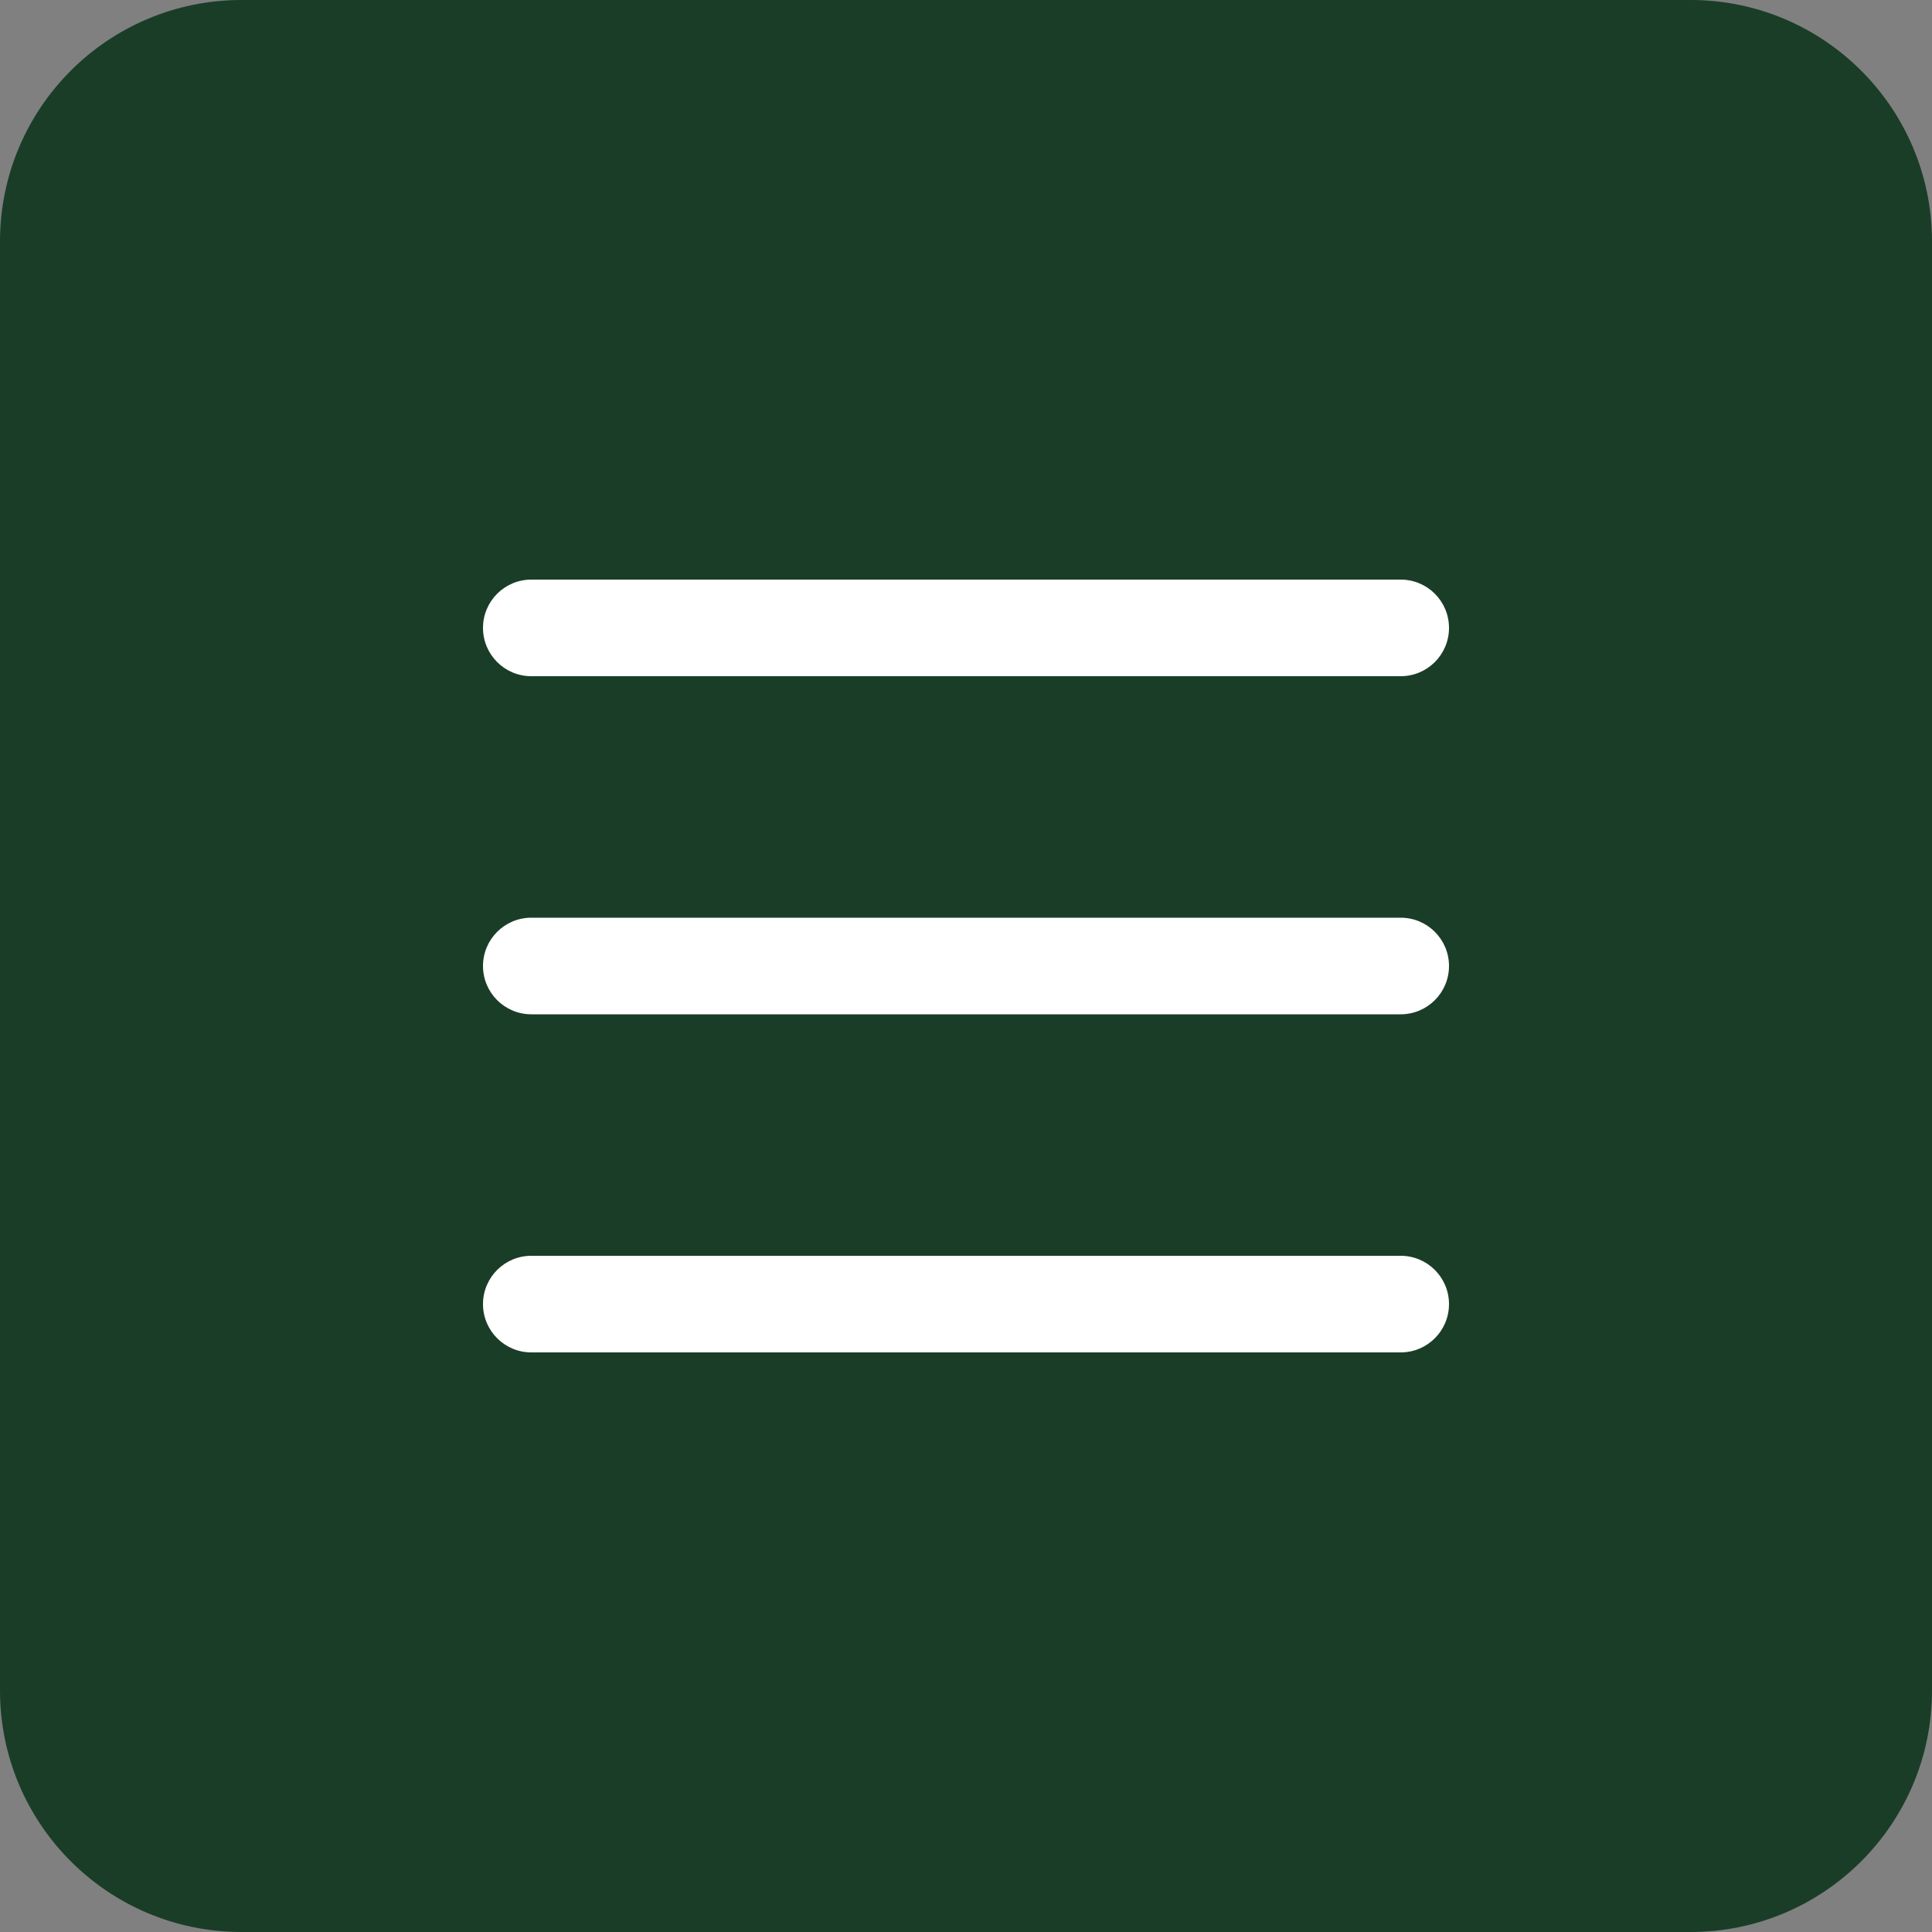
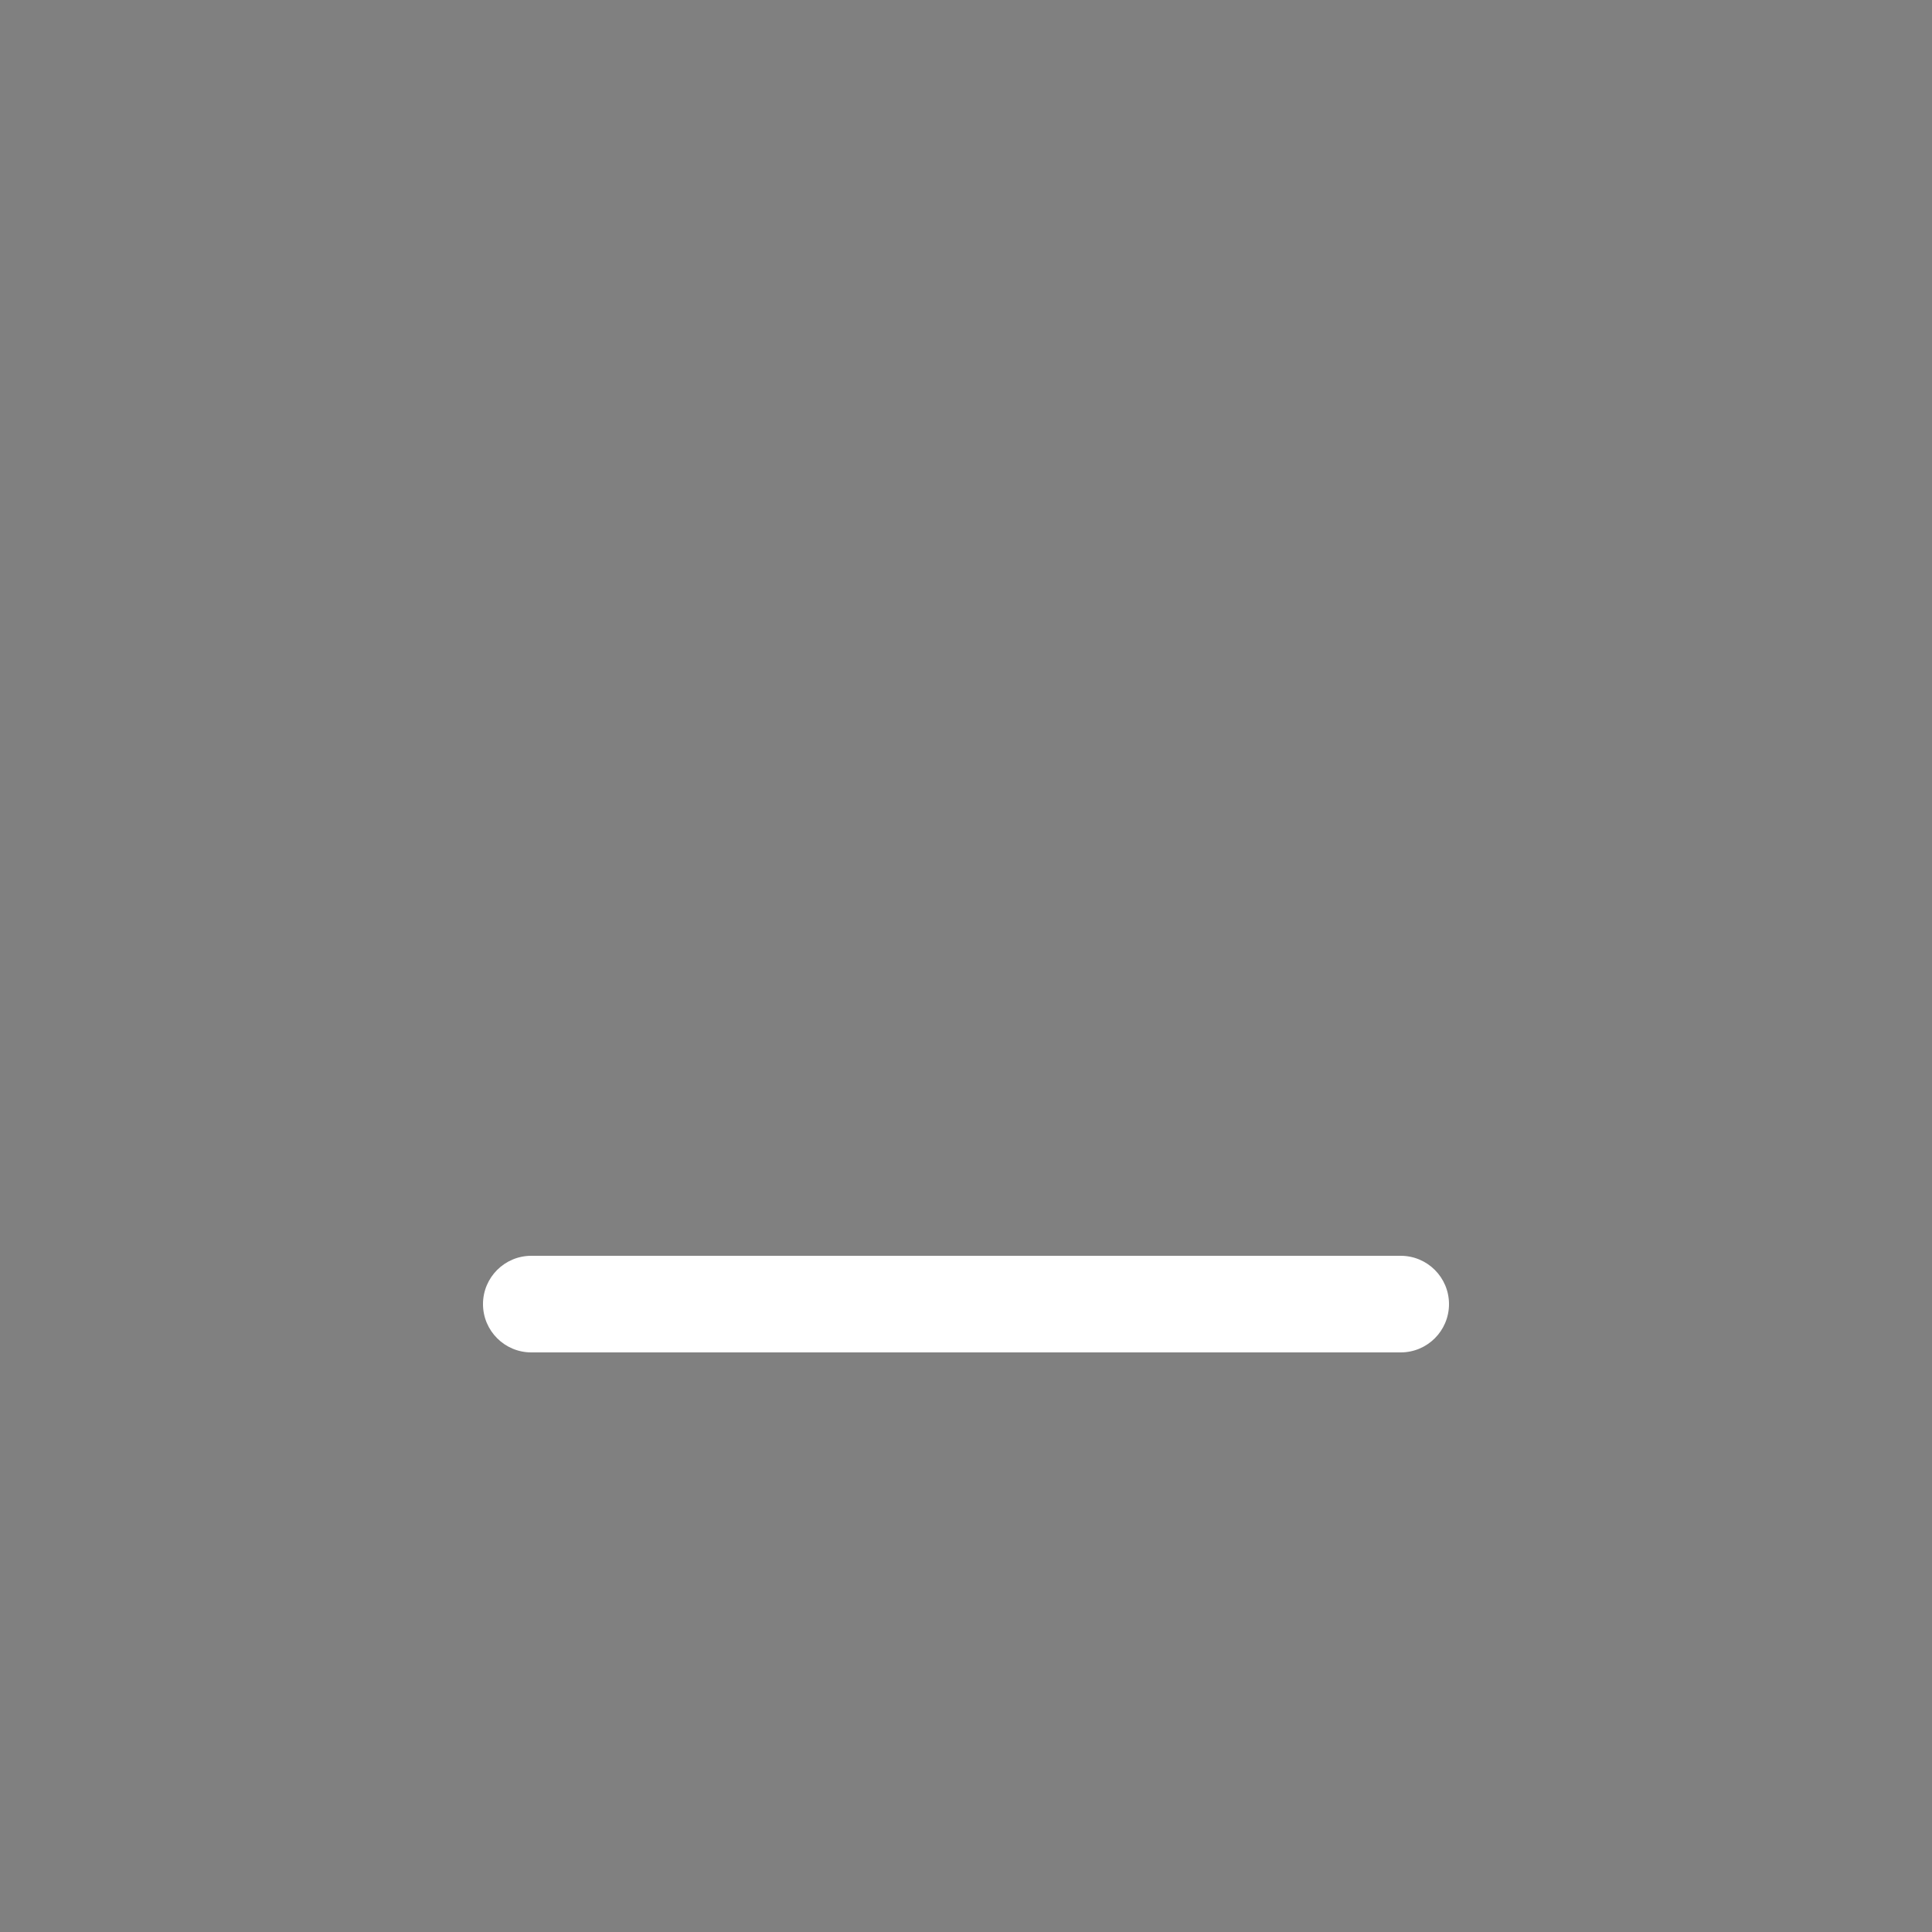
<svg xmlns="http://www.w3.org/2000/svg" width="230" height="230" viewBox="0 0 230 230" fill="none">
  <rect x="0" y="0" width="230" height="230" fill="#808080" stroke="none" />
-   <path d="M201.25 0H28.75C12.872 0 0 12.872 0 28.75V201.25C0 217.128 12.872 230 28.75 230H201.25C217.128 230 230 217.128 230 201.25V28.75C230 12.872 217.128 0 201.25 0Z" fill="#1A3D27" />
-   <path d="M166.75 69H63.25C60.074 69 57.5 71.574 57.5 74.75C57.5 77.926 60.074 80.5 63.25 80.5H166.75C169.926 80.5 172.5 77.926 172.5 74.75C172.5 71.574 169.926 69 166.75 69Z" fill="white" />
-   <path d="M166.75 109.25H63.25C60.074 109.25 57.5 111.824 57.5 115C57.5 118.176 60.074 120.75 63.25 120.75H166.75C169.926 120.75 172.5 118.176 172.5 115C172.5 111.824 169.926 109.25 166.75 109.25Z" fill="white" />
  <path d="M166.75 149.5H63.25C60.074 149.5 57.5 152.074 57.5 155.25C57.5 158.426 60.074 161 63.25 161H166.75C169.926 161 172.5 158.426 172.5 155.25C172.5 152.074 169.926 149.5 166.75 149.5Z" fill="white" />
</svg>